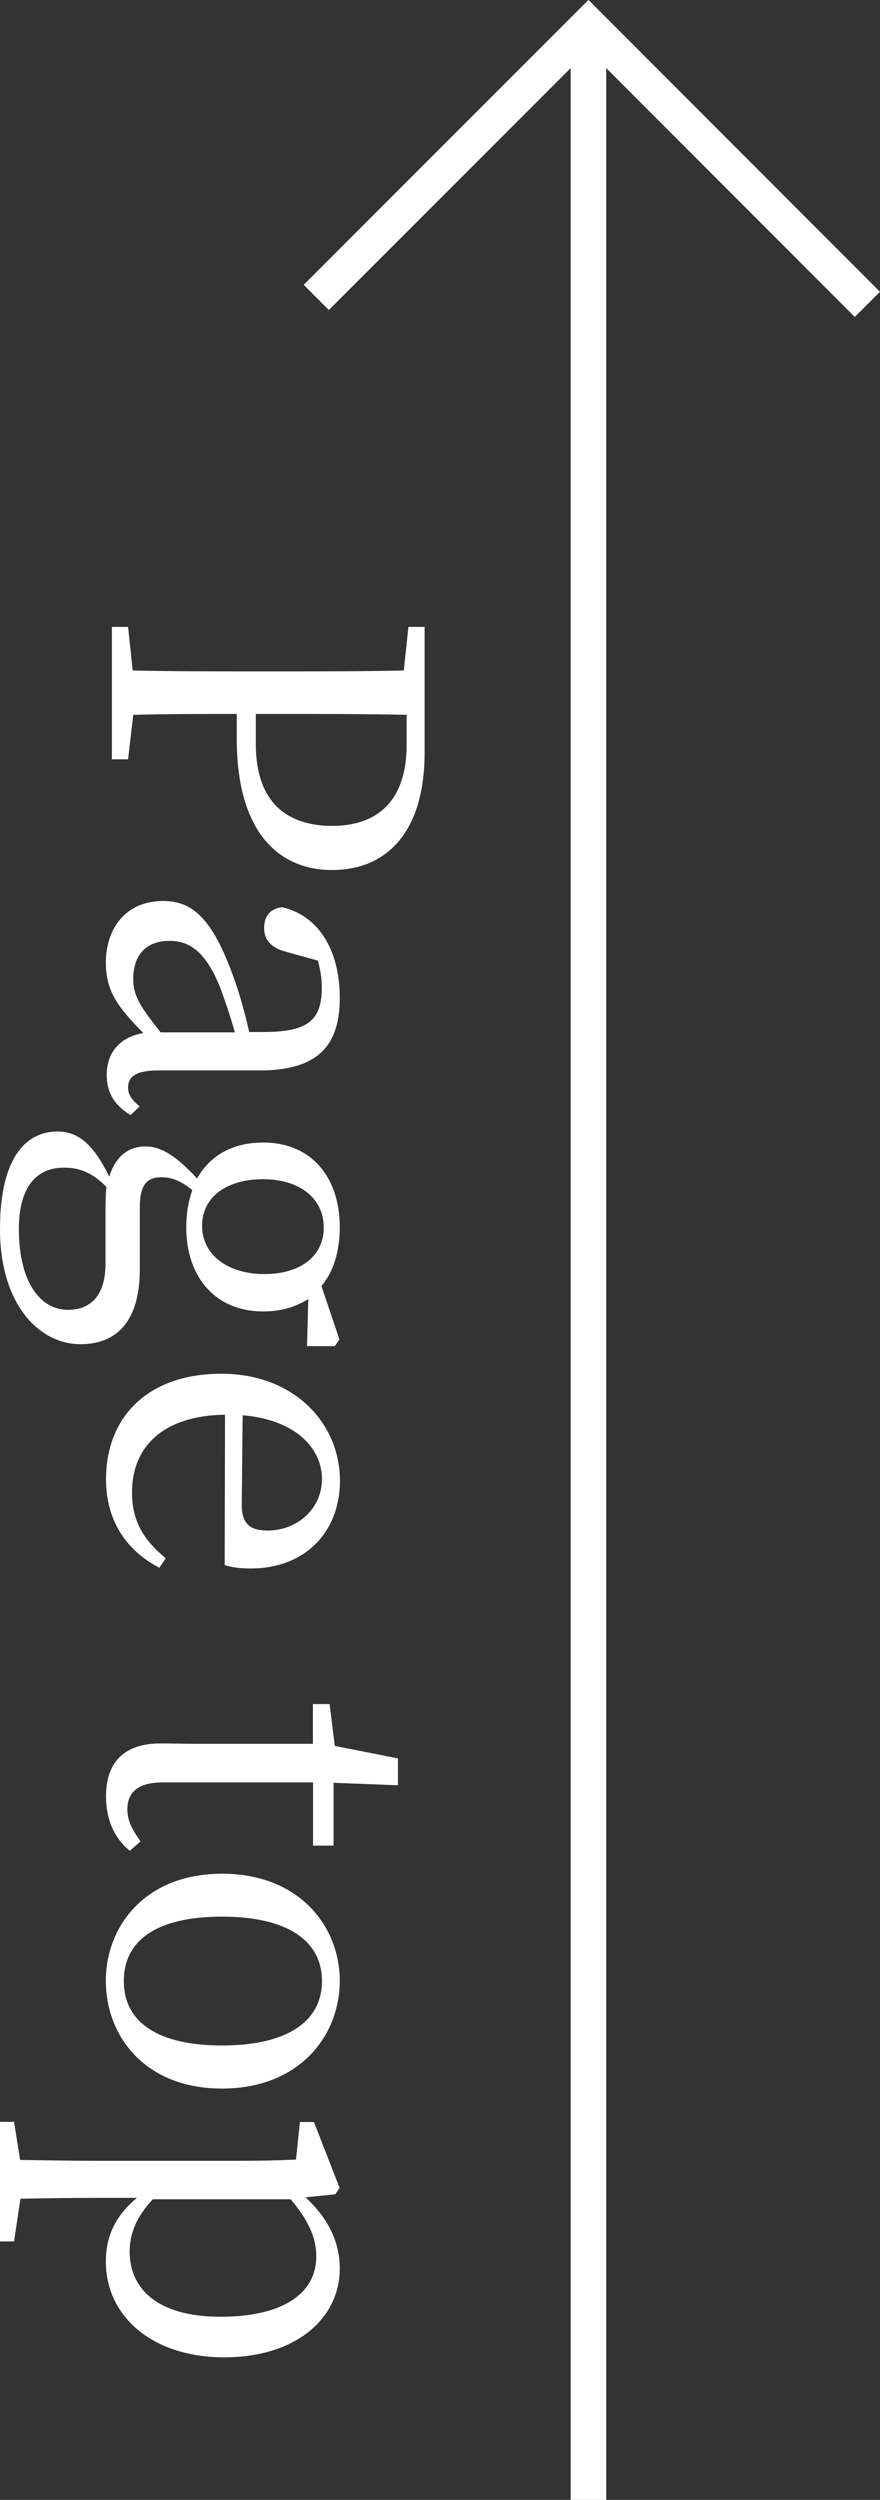
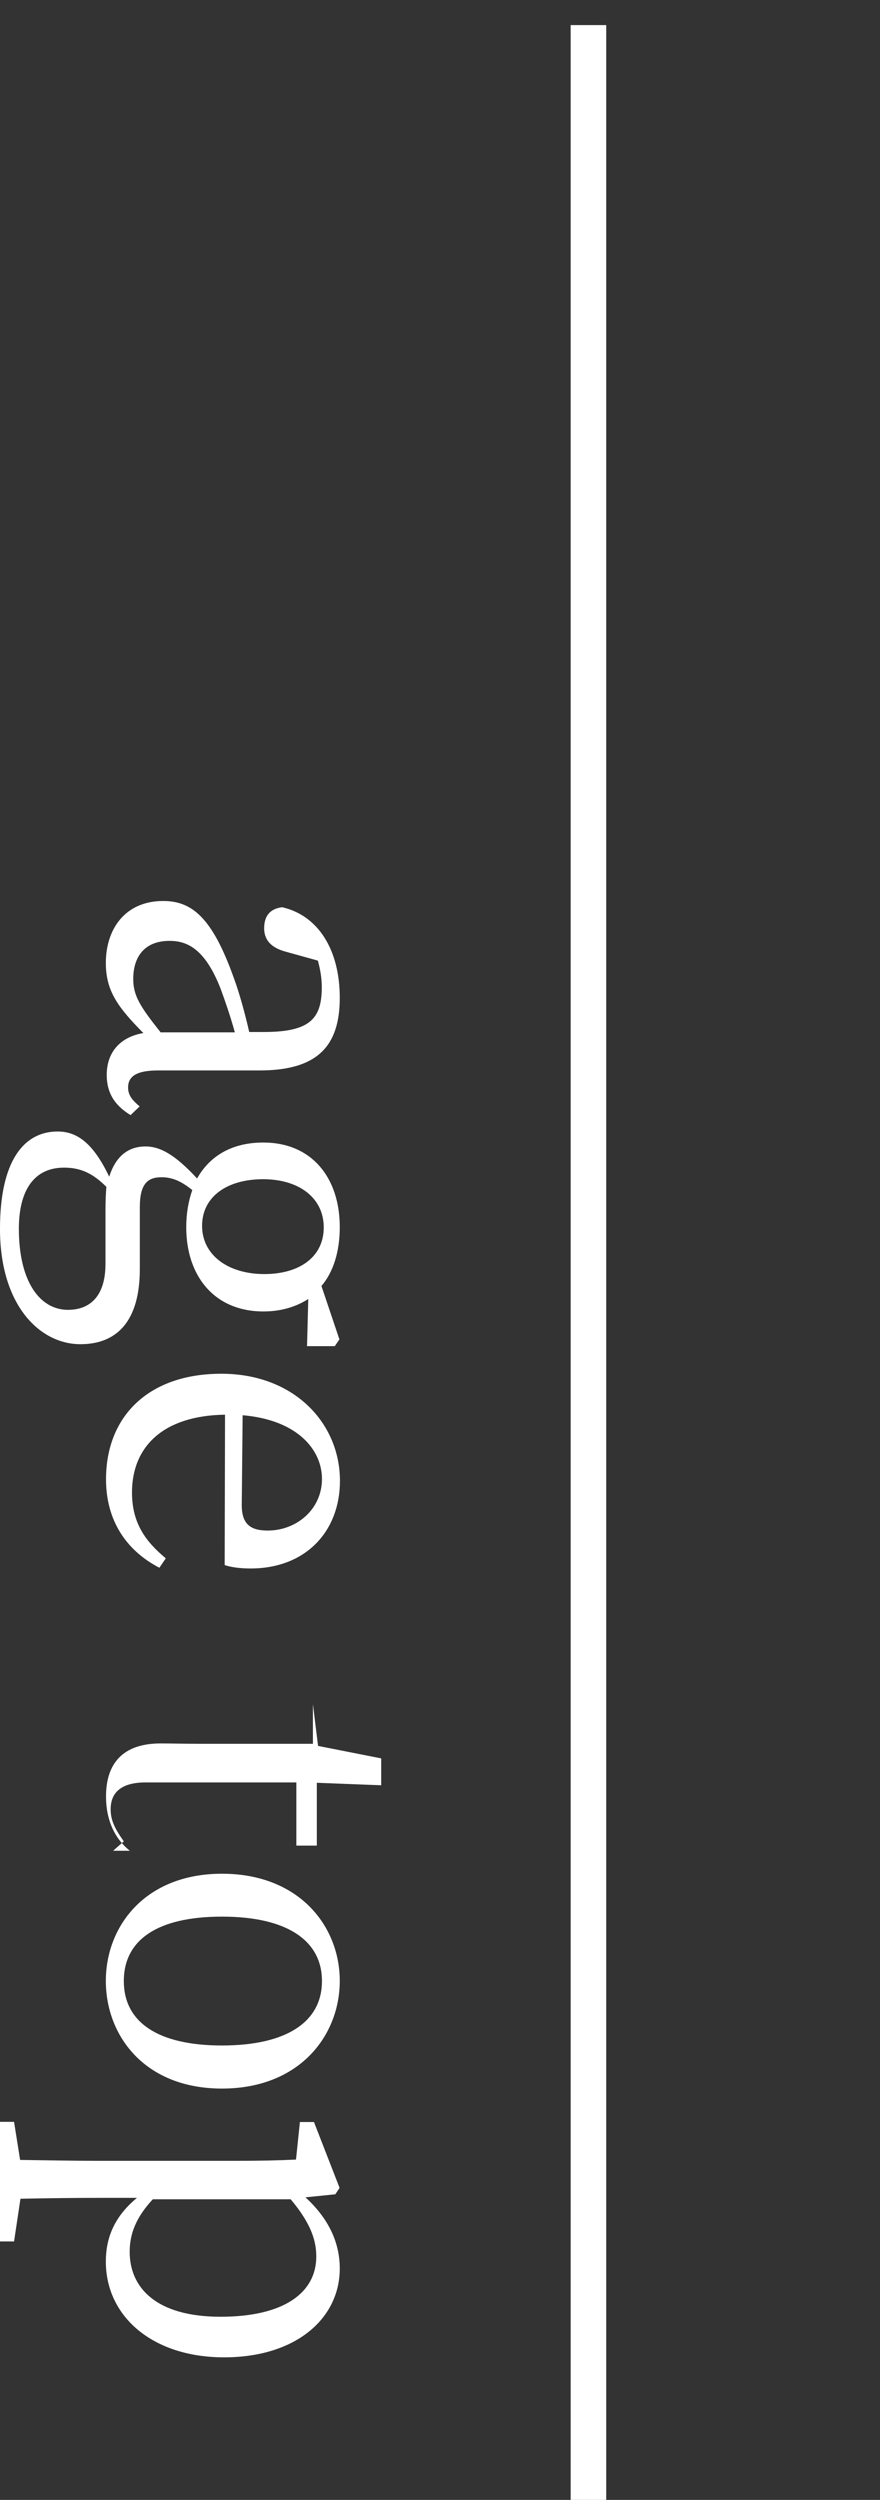
<svg xmlns="http://www.w3.org/2000/svg" id="_レイヤー_1" viewBox="0 0 49.47 140.45">
  <rect x="0" y="0" width="49.47" height="140.45" fill="#333333" stroke="none" />
  <defs>
    <style>.cls-1{fill:#fff;}.cls-2{fill:none;stroke:#fff;stroke-miterlimit:10;stroke-width:2px;}</style>
  </defs>
-   <polyline class="cls-2" points="17.78 16.71 33.08 1.41 48.76 17.1" />
-   <path class="cls-1" d="m13.32,40.11c-1.94,0-3.84,0-5.83.05l-.29,2.5h-.91v-7.44h.91l.26,2.45c2.3.05,4.61.05,6.96.05h1.3c2.35,0,4.68,0,6.98-.05l.26-2.45h.91v7.06c0,4.42-2.09,6.6-5.21,6.6-2.93,0-5.35-2.06-5.35-7.37v-1.39h.01Zm9.53.05c-2.33-.05-4.73-.05-7.13-.05h-1.34v1.68c0,3.29,1.75,4.61,4.3,4.61s4.18-1.42,4.18-4.56v-1.68h-.01Z" />
  <path class="cls-1" d="m7.34,62.65c-.98-.6-1.34-1.34-1.34-2.26,0-1.3.79-2.14,2.06-2.35-1.42-1.44-2.11-2.35-2.11-3.94,0-1.92,1.1-3.48,3.22-3.48,1.61,0,2.76.91,3.98,4.34.31.84.62,1.97.86,3.02h.82c2.59,0,3.26-.74,3.26-2.52,0-.46-.07-.94-.22-1.49l-1.8-.5c-.82-.22-1.22-.65-1.22-1.32,0-.72.36-1.1,1.01-1.18,2.02.46,3.24,2.38,3.24,5.09s-1.25,4.08-4.51,4.08h-5.71c-1.25,0-1.68.36-1.68.96,0,.43.24.72.65,1.06l-.5.48h-.01Zm5.86-4.66c-.26-.94-.58-1.85-.79-2.42-.89-2.3-1.92-2.71-2.88-2.71-1.42,0-2.04.91-2.04,2.14,0,.94.38,1.54,1.54,3h4.18-.01Z" />
  <path class="cls-1" d="m17.26,75.64l.07-2.66c-.67.43-1.51.7-2.52.7-2.76,0-4.34-1.99-4.34-4.73,0-.77.12-1.46.34-2.09-.6-.48-1.1-.72-1.73-.72-.77,0-1.22.36-1.22,1.68v3.48c0,2.88-1.25,4.22-3.34,4.22C2.24,75.52,0,73.34,0,69.04c0-3.82,1.34-5.47,3.24-5.47,1.13,0,2.02.7,2.9,2.54.34-1.08,1.01-1.7,2.04-1.7.84,0,1.68.48,2.9,1.8.7-1.25,1.94-2.02,3.72-2.02,2.74,0,4.3,1.99,4.3,4.75,0,1.34-.34,2.5-1.03,3.31l1.01,3-.26.38h-1.57Zm-11.33-7.66c0-.53.02-.94.05-1.3-.77-.77-1.46-1.08-2.38-1.08-1.75,0-2.54,1.37-2.54,3.43,0,3,1.2,4.56,2.76,4.56,1.18,0,2.11-.7,2.11-2.59v-3.02Zm8.93,3.6c1.97,0,3.34-.96,3.34-2.62s-1.39-2.71-3.41-2.71-3.43.98-3.43,2.62,1.46,2.71,3.5,2.71Z" />
  <path class="cls-1" d="m12.65,79.48c-3.48.05-5.23,1.8-5.23,4.37,0,1.73.77,2.76,1.9,3.7l-.36.53c-1.85-.96-3-2.64-3-4.97,0-3.53,2.38-5.93,6.48-5.93s6.67,2.78,6.67,6.02c0,2.83-1.92,4.92-5.02,4.92-.6,0-1.1-.07-1.46-.19,0,0,.02-8.45.02-8.45Zm.94,5.09c0,1.15.6,1.42,1.46,1.42,1.63,0,3.05-1.2,3.05-2.9,0-1.61-1.34-3.31-4.46-3.58,0,0-.05,5.06-.05,5.06Z" />
-   <path class="cls-1" d="m7.3,103.98c-.84-.67-1.34-1.71-1.34-3.05,0-1.87.96-2.98,3.07-2.98.62,0,1.2.02,2.18.02h6.38v-2.23h.94l.29,2.35,3.55.7v1.51l-3.62-.14v3.53h-1.15v-3.55h-8.47c-1.39,0-1.97.58-1.97,1.51,0,.62.24,1.1.74,1.8l-.6.53h0Z" />
+   <path class="cls-1" d="m7.3,103.98c-.84-.67-1.34-1.71-1.34-3.05,0-1.87.96-2.98,3.07-2.98.62,0,1.2.02,2.18.02h6.38v-2.23l.29,2.35,3.55.7v1.51l-3.62-.14v3.53h-1.15v-3.55h-8.47c-1.39,0-1.97.58-1.97,1.51,0,.62.24,1.1.74,1.8l-.6.53h0Z" />
  <path class="cls-1" d="m12.48,105.27c4.34,0,6.62,2.95,6.62,6.02s-2.26,6.05-6.62,6.05-6.53-2.98-6.53-6.05,2.21-6.02,6.53-6.02Zm0,9.65c3.65,0,5.62-1.34,5.62-3.62s-1.97-3.62-5.62-3.62-5.52,1.32-5.52,3.62,1.9,3.62,5.52,3.62Z" />
  <path class="cls-1" d="m17.16,123.44c1.37,1.25,1.94,2.62,1.94,4.01,0,2.81-2.47,4.99-6.5,4.99s-6.65-2.3-6.65-5.38c0-1.2.38-2.45,1.75-3.58h-2.09c-1.44,0-2.98.02-4.46.05l-.36,2.4h-.79v-6.72h.79l.34,2.14c1.49.02,3,.05,4.42.05h7.63c1.46,0,2.4-.02,3.46-.07l.22-2.11h.79l1.44,3.7-.24.36-1.68.17h-.01Zm-8.57.12c-.94,1.01-1.3,1.94-1.3,2.95,0,2.02,1.49,3.65,5.11,3.65s5.38-1.39,5.38-3.38c0-.82-.24-1.8-1.44-3.22,0,0-7.75,0-7.75,0Z" />
  <line class="cls-2" x1="33.08" y1="1.41" x2="33.08" y2="140.45" />
</svg>